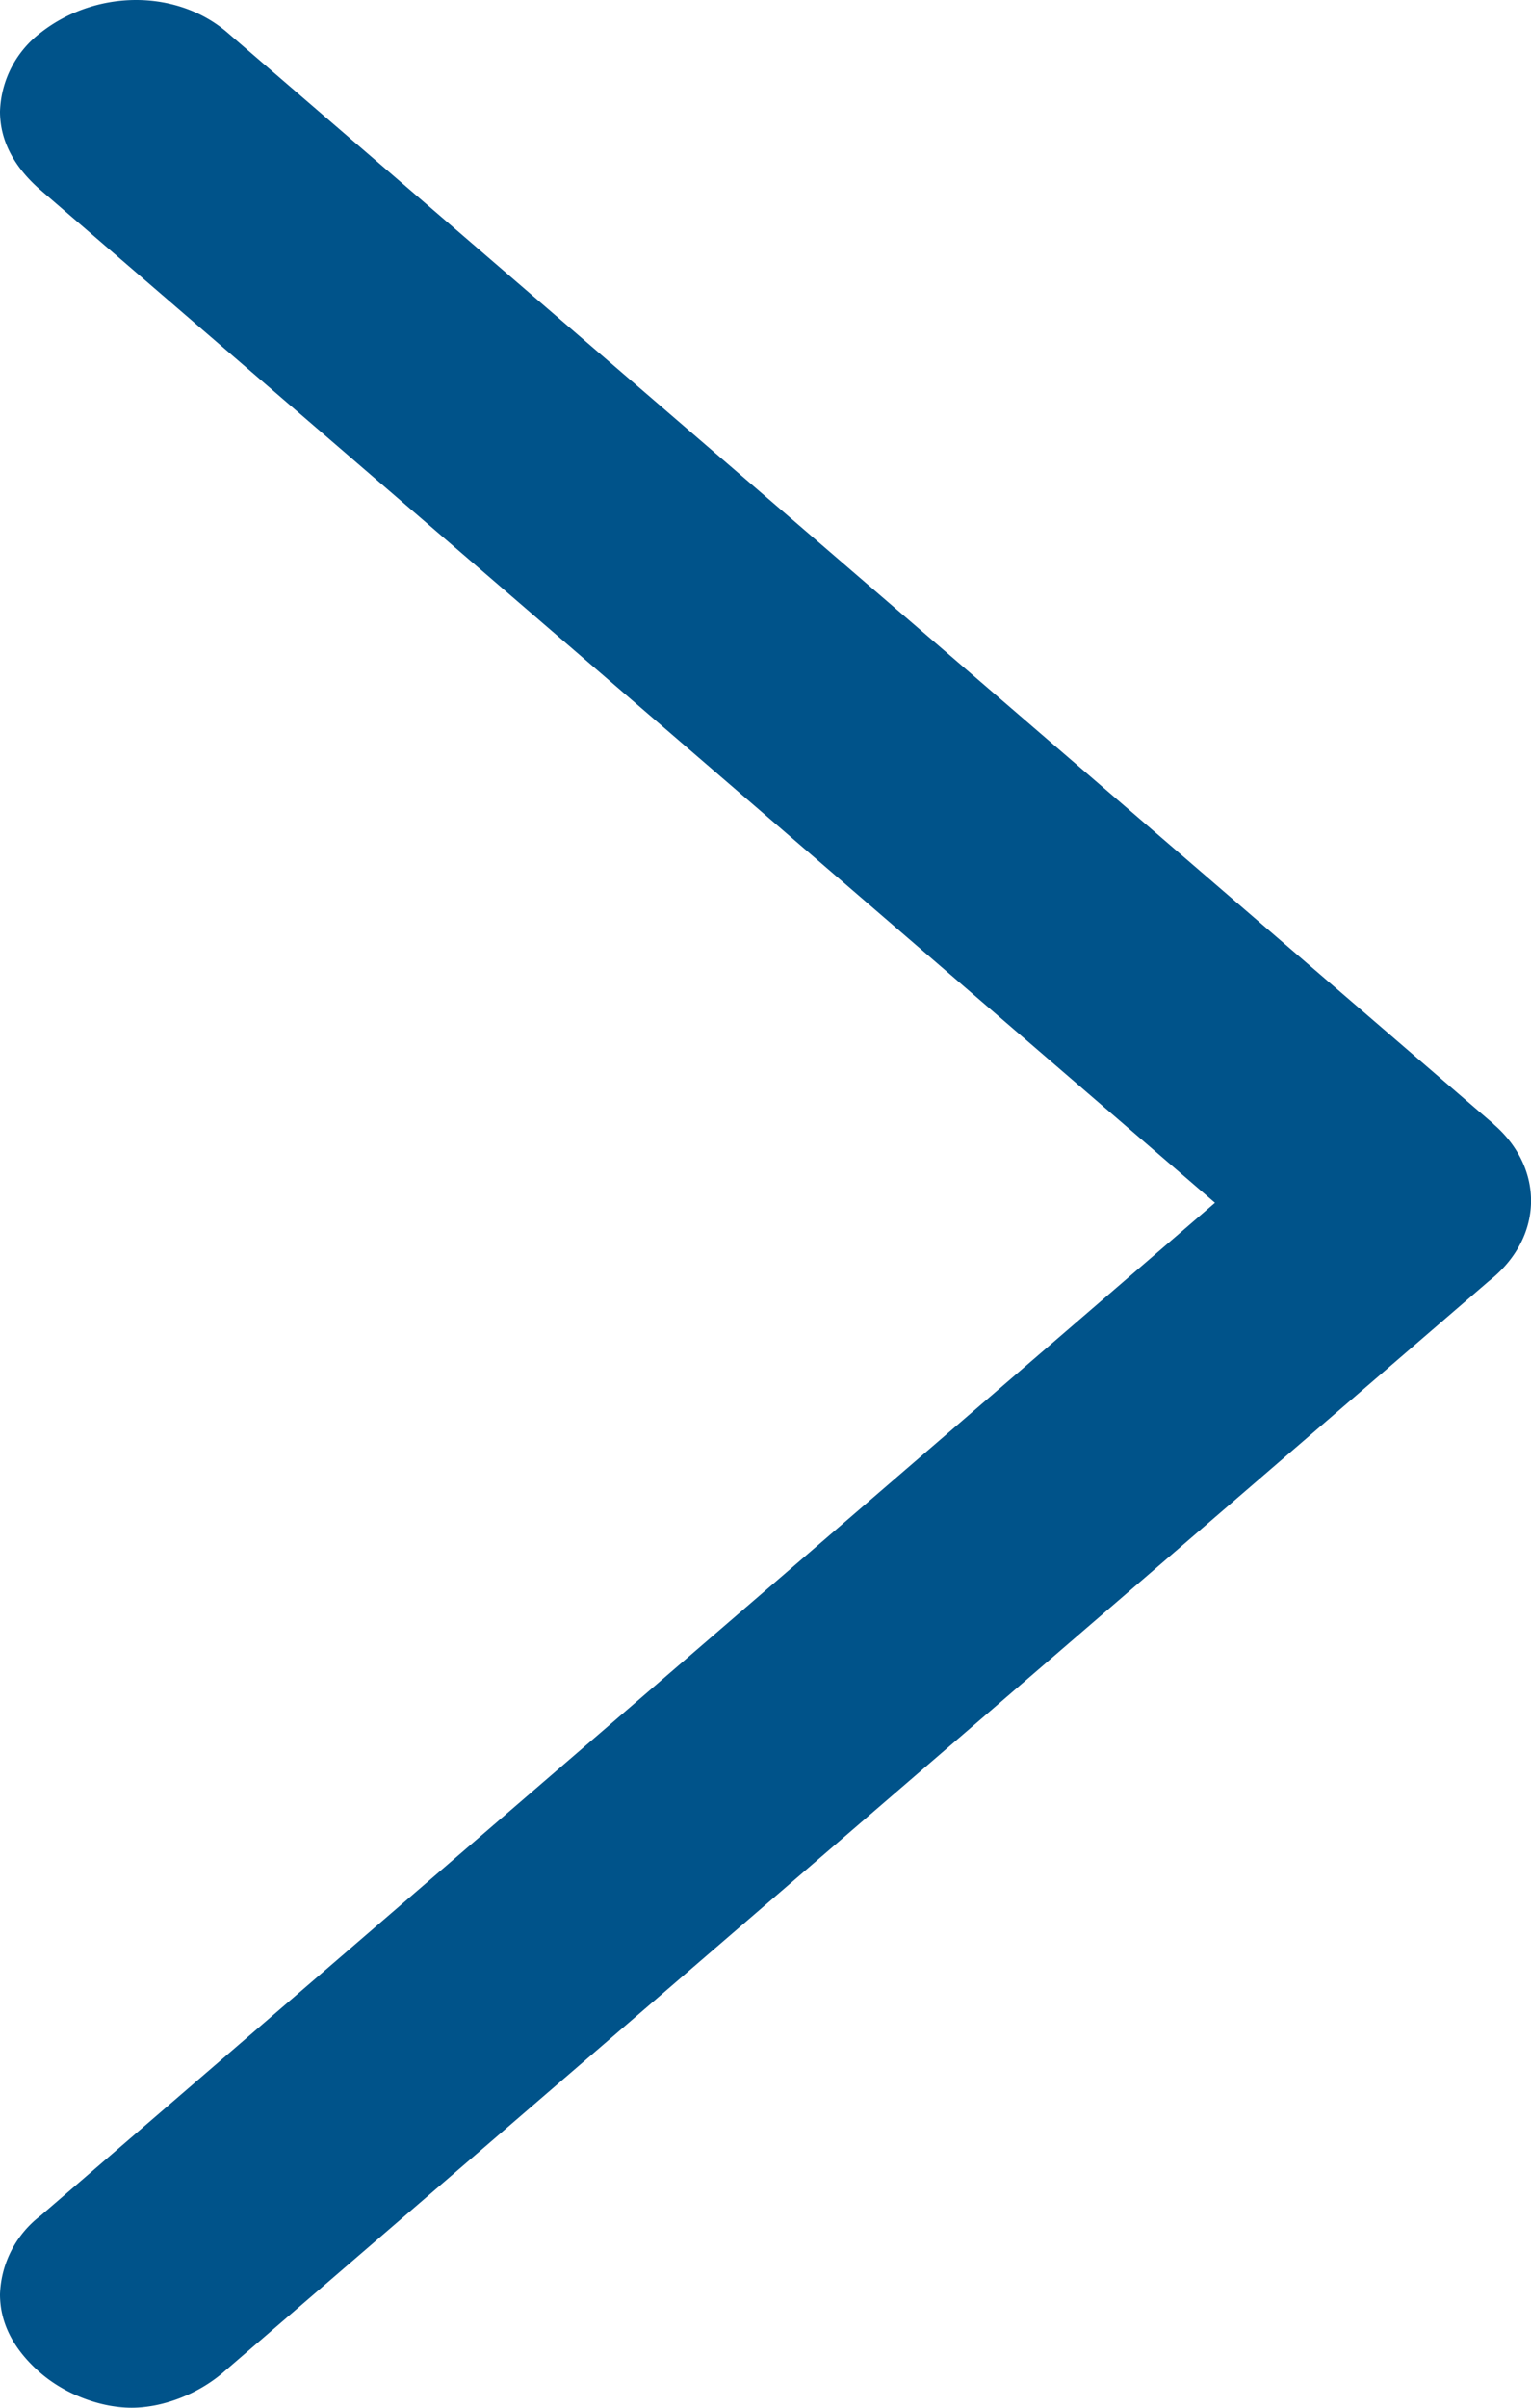
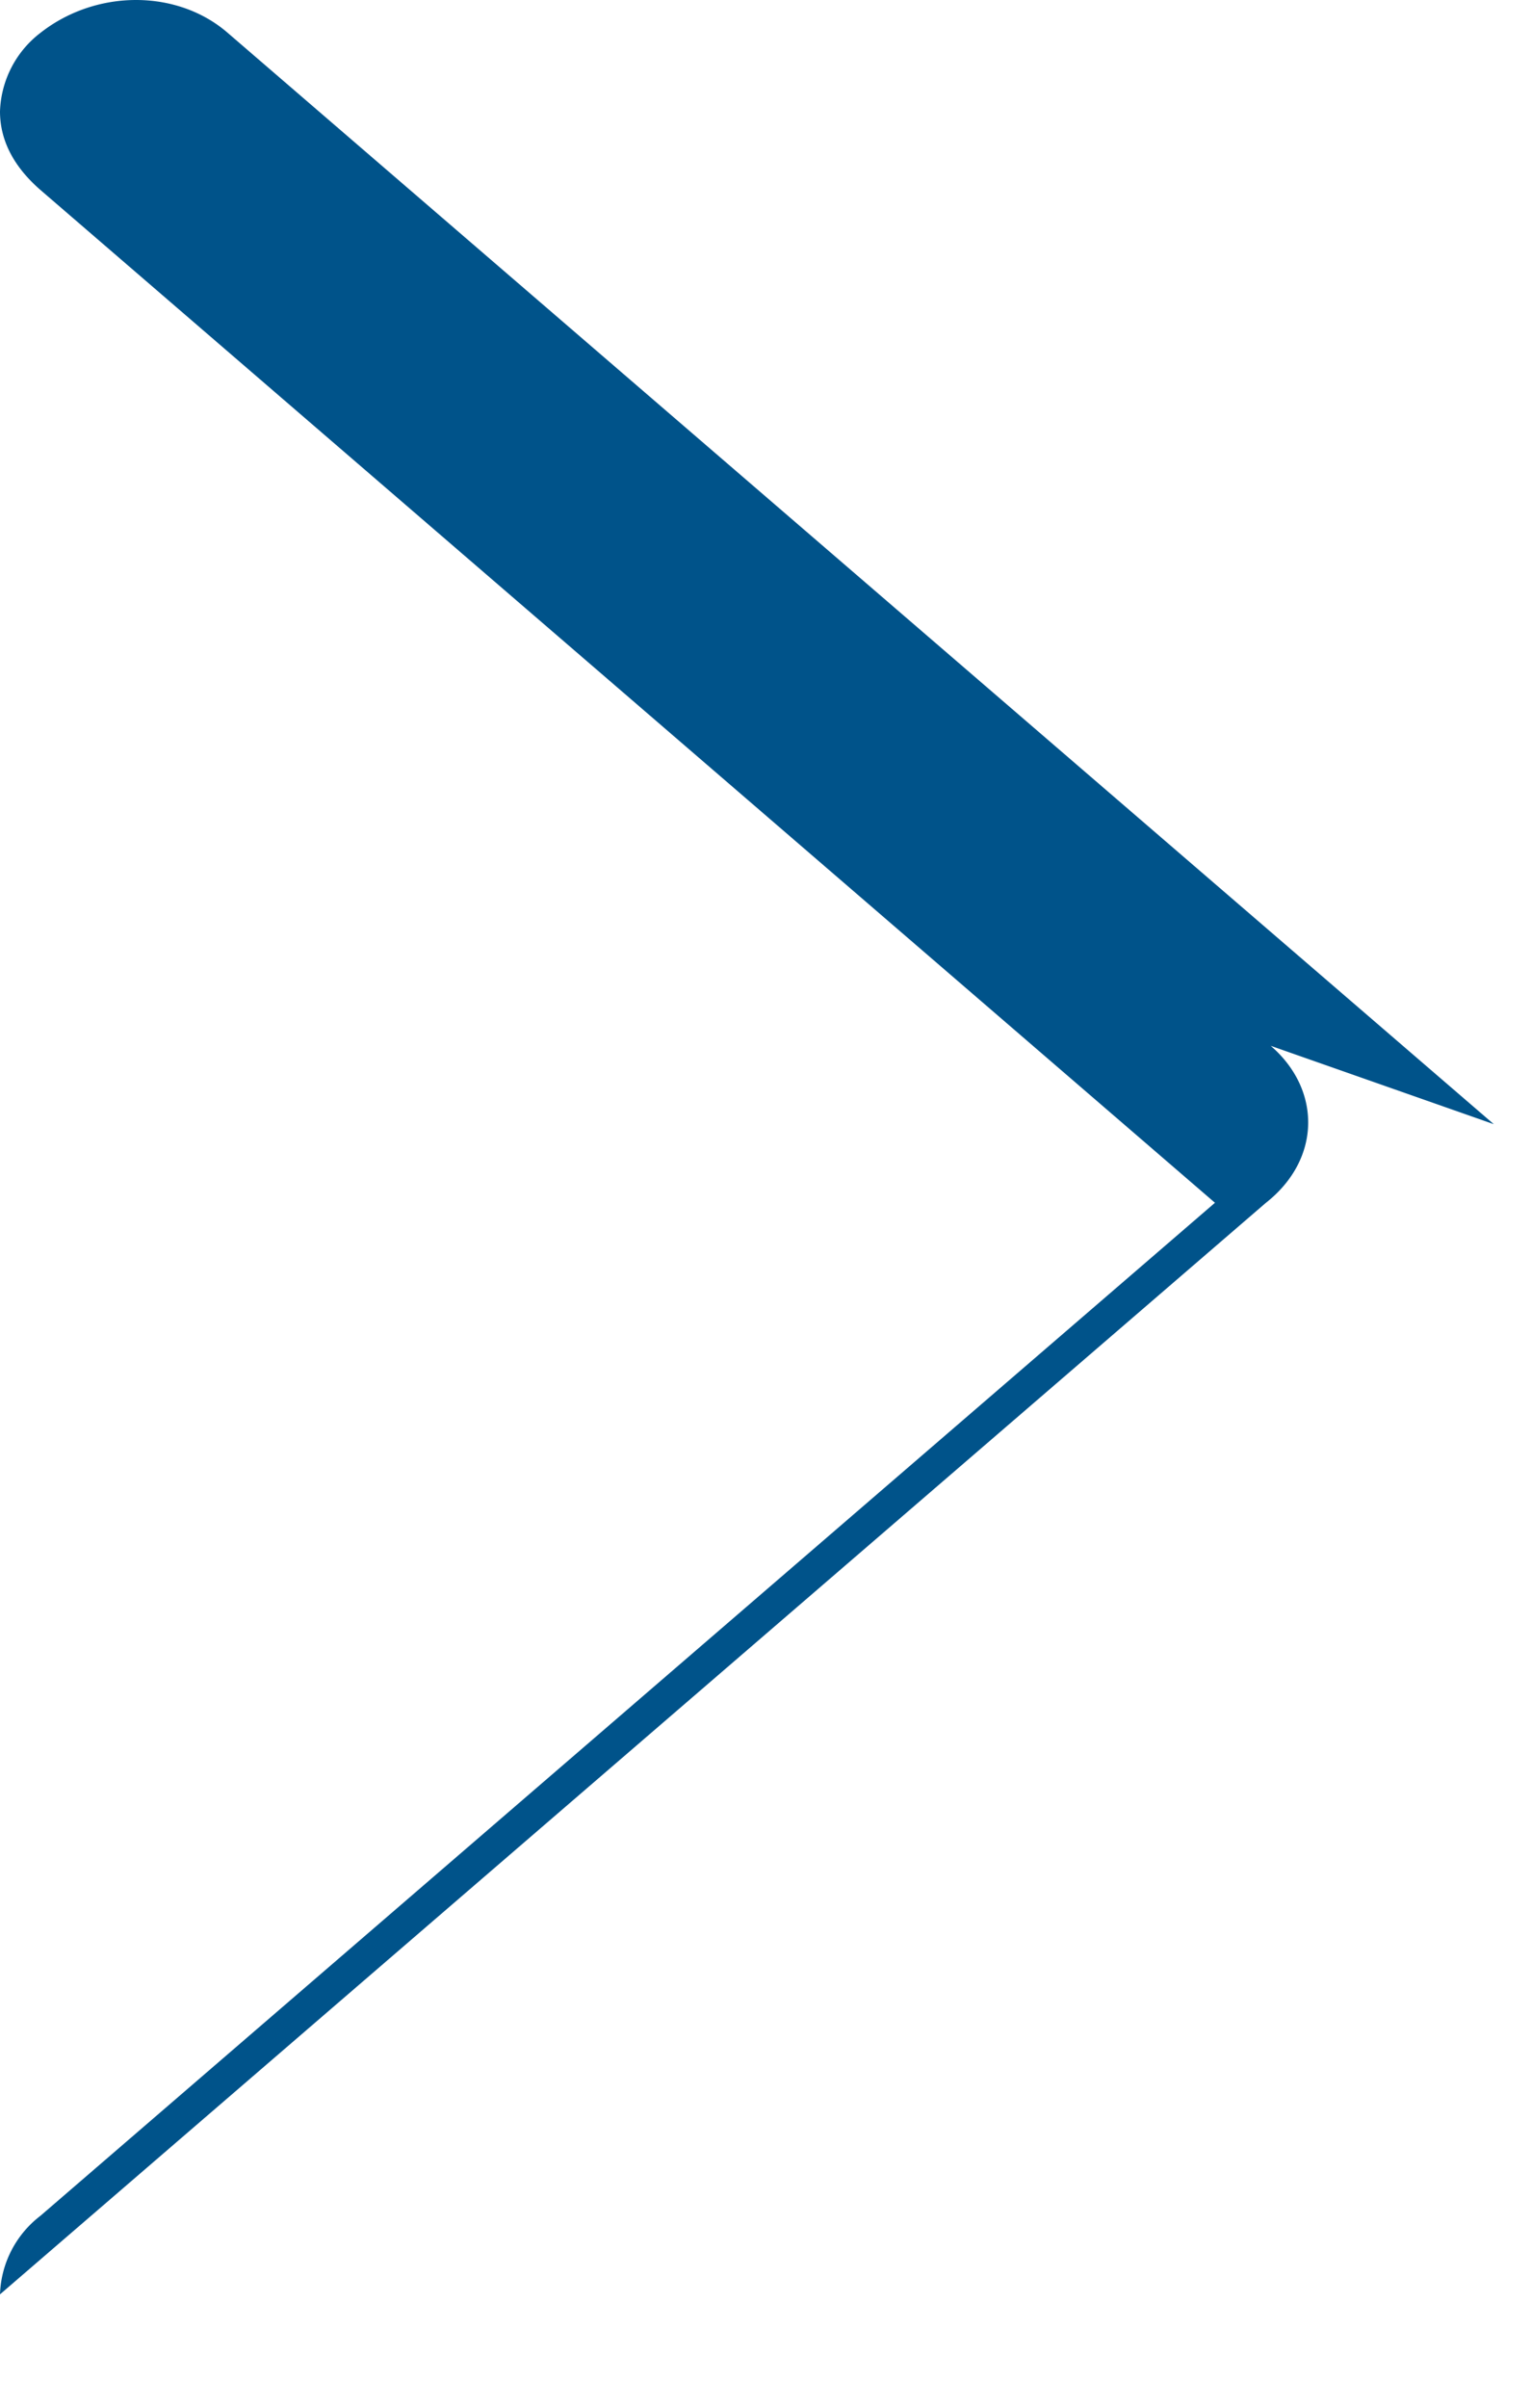
<svg xmlns="http://www.w3.org/2000/svg" width="7" height="11" viewBox="0 0 7 11">
  <g>
    <g>
-       <path fill="#00538a" d="M6.83 5.136L1.041.15C.81-.05.44-.05.185.15A.471.471 0 0 0 0 .509c0 .14.07.259.185.359l5.37 4.627-5.37 4.628a.471.471 0 0 0-.185.359c0 .14.07.259.185.359.116.1.278.159.417.159.139 0 .3-.06.417-.16l5.787-4.986c.255-.2.255-.518.023-.718" />
+       <path fill="#00538a" d="M6.83 5.136L1.041.15C.81-.05.44-.05.185.15A.471.471 0 0 0 0 .509c0 .14.07.259.185.359l5.37 4.627-5.37 4.628a.471.471 0 0 0-.185.359l5.787-4.986c.255-.2.255-.518.023-.718" />
    </g>
  </g>
</svg>